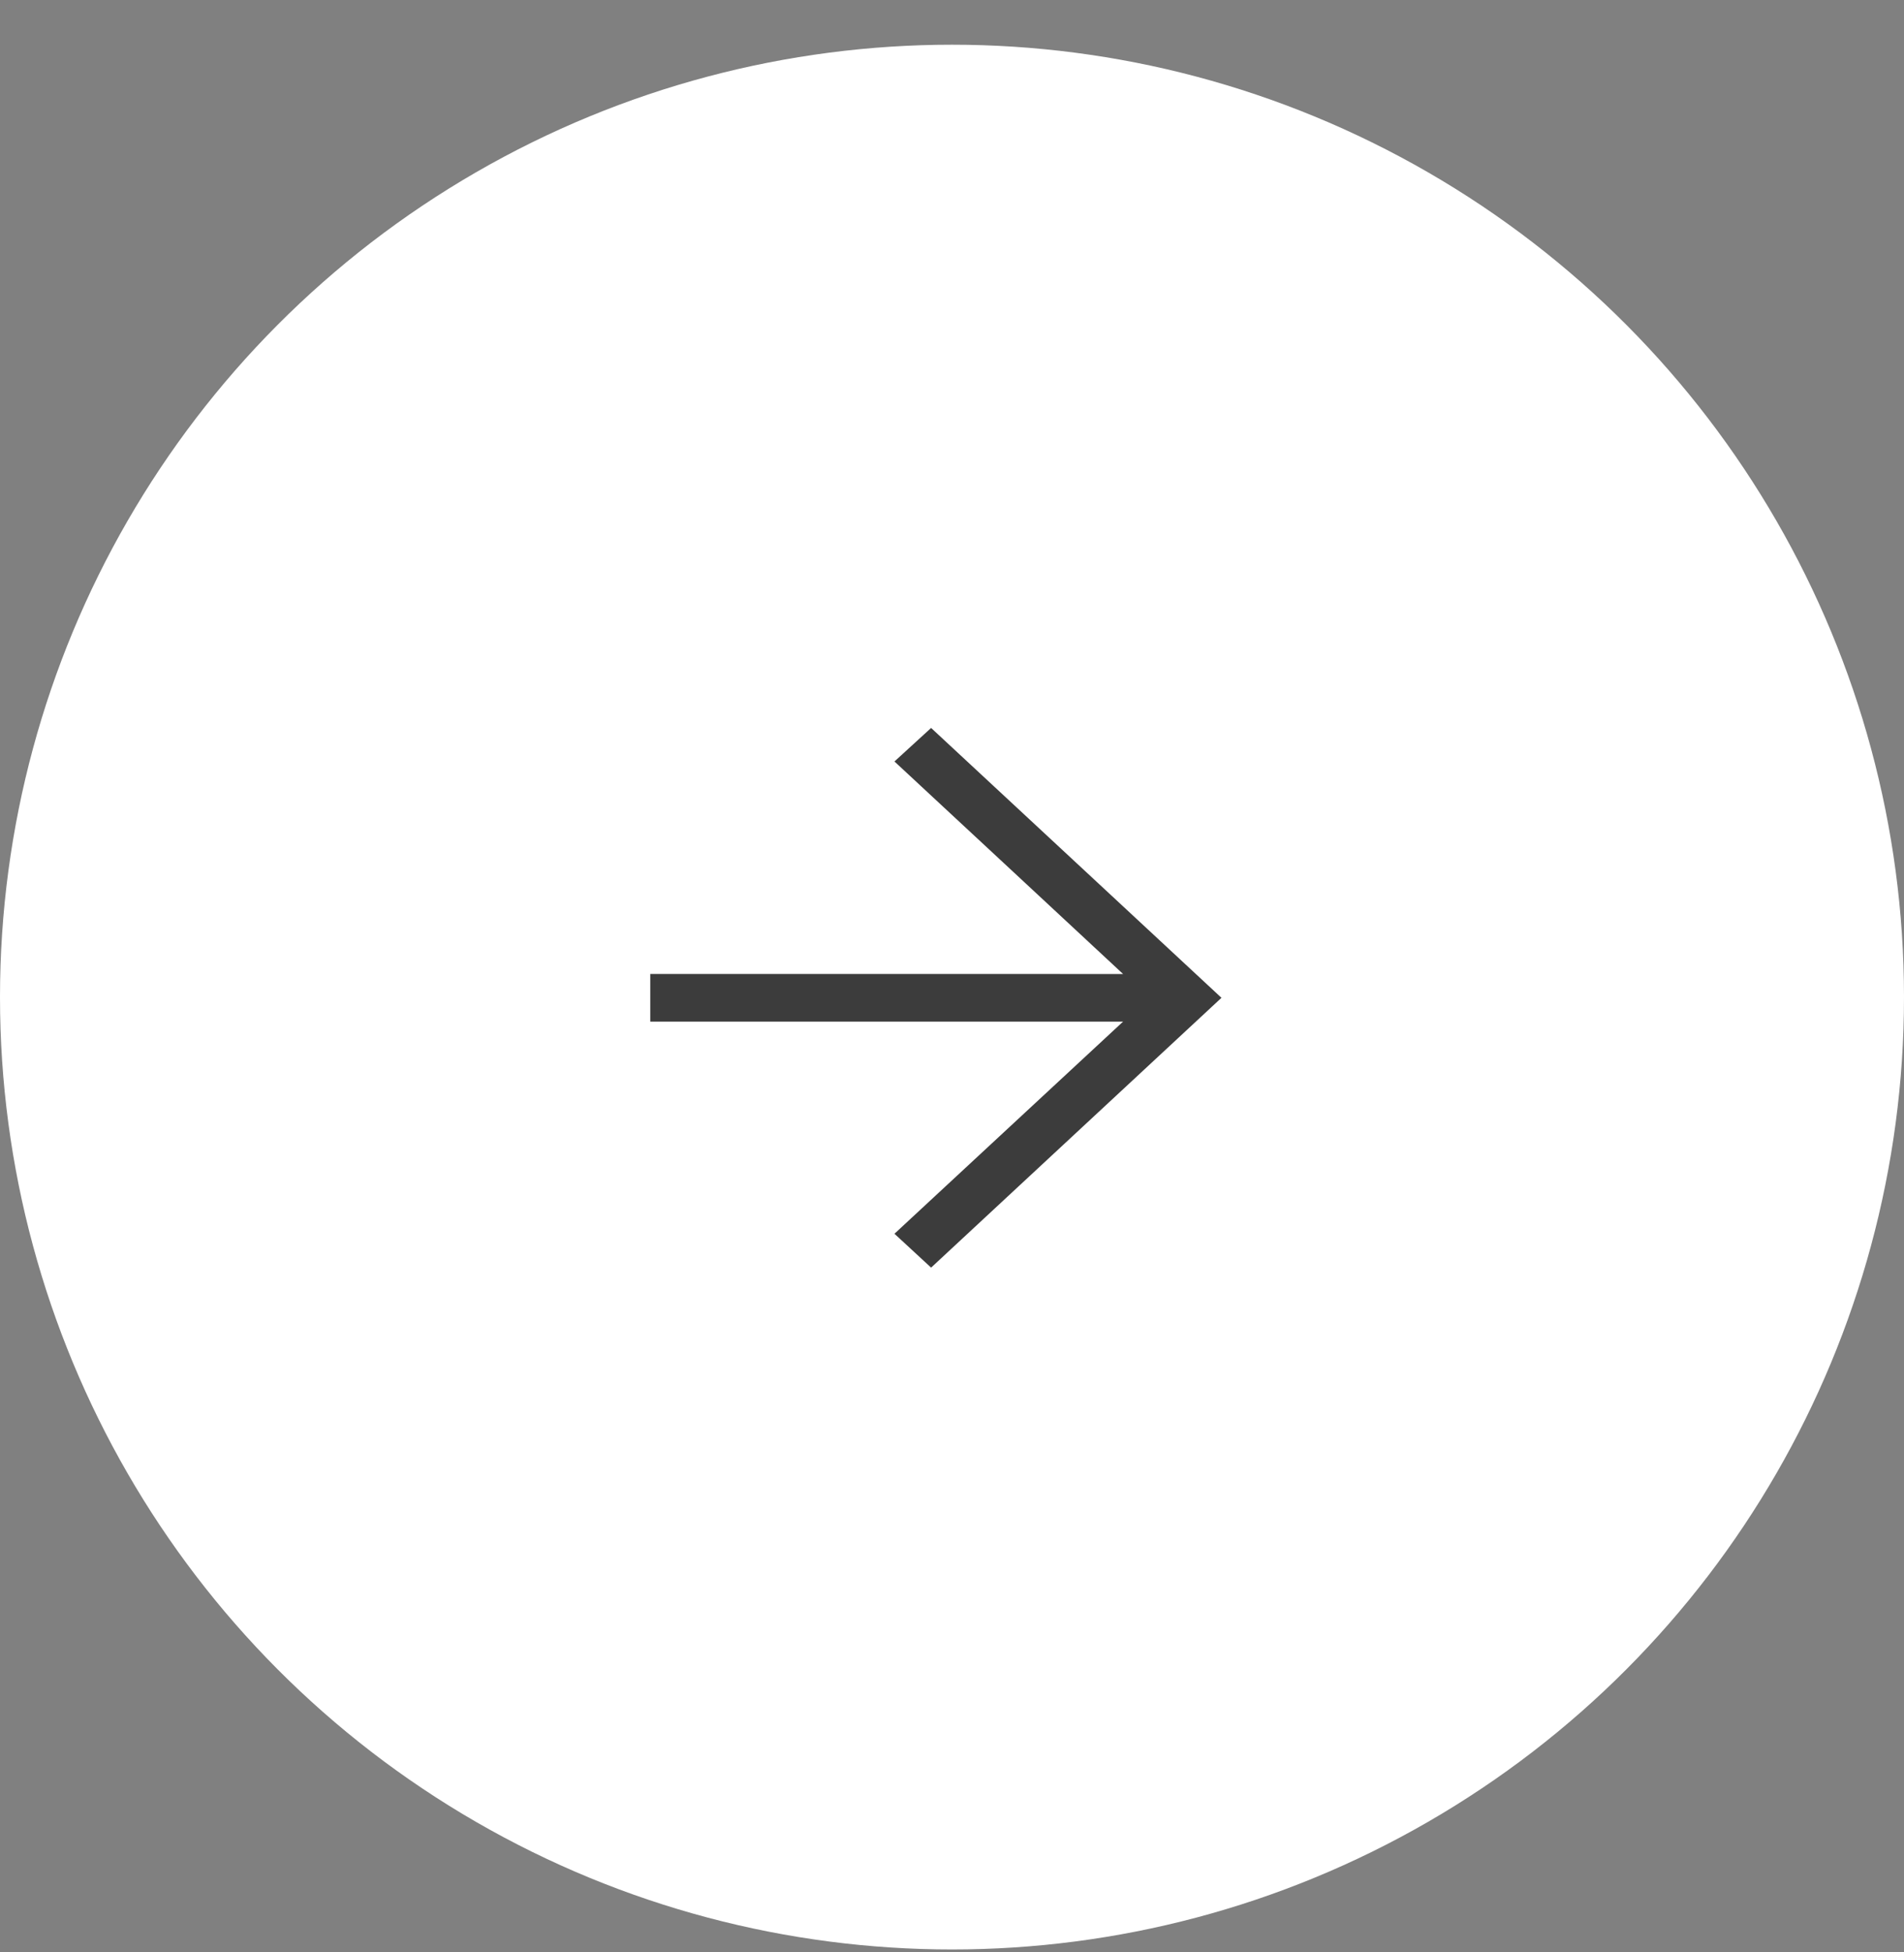
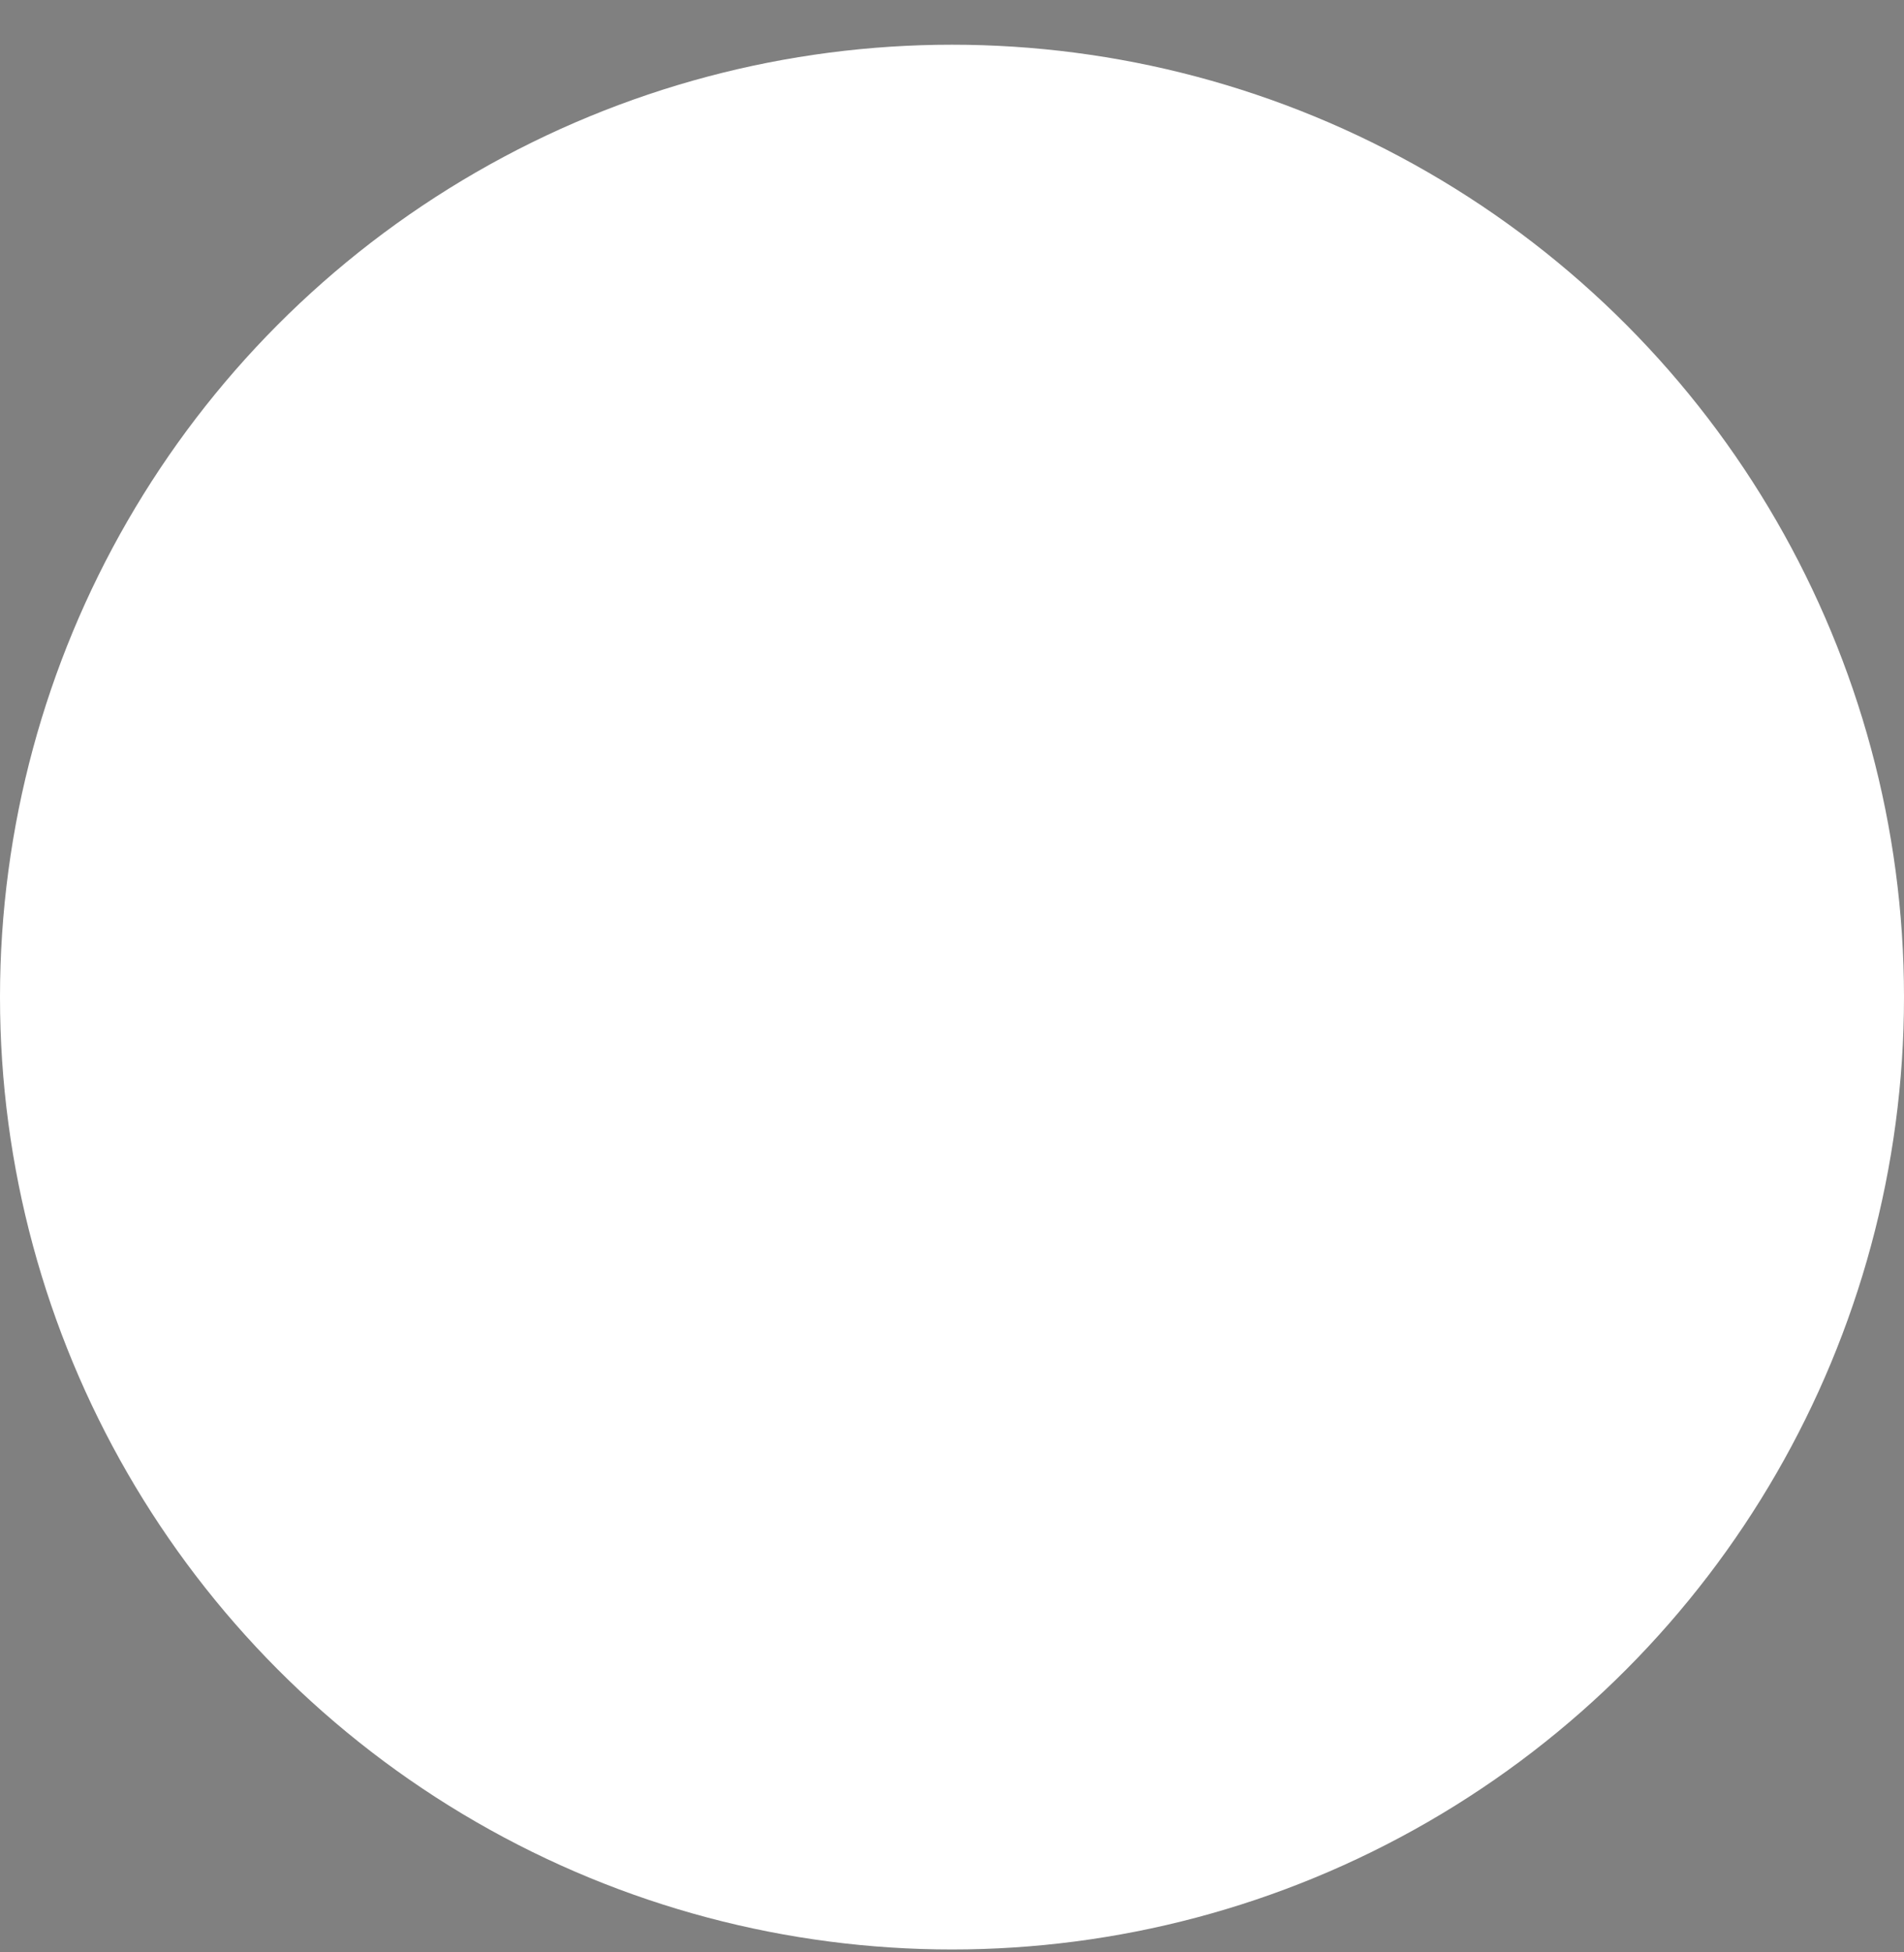
<svg xmlns="http://www.w3.org/2000/svg" width="40" height="41" viewBox="0 0 40 41" fill="none">
  <rect x="0" y="0" width="40" height="41" fill="#808080" stroke="none" />
  <circle cx="20" cy="20.939" r="20" fill="white" />
-   <path d="M19.561 26.62L25.661 20.954C24.131 19.536 21.091 16.704 19.561 15.287L18.791 15.991C20.167 17.265 21.988 18.964 23.594 20.454L13.661 20.453L13.661 21.454L23.594 21.454L18.791 25.909L19.561 26.62Z" fill="#3C3C3C" />
</svg>